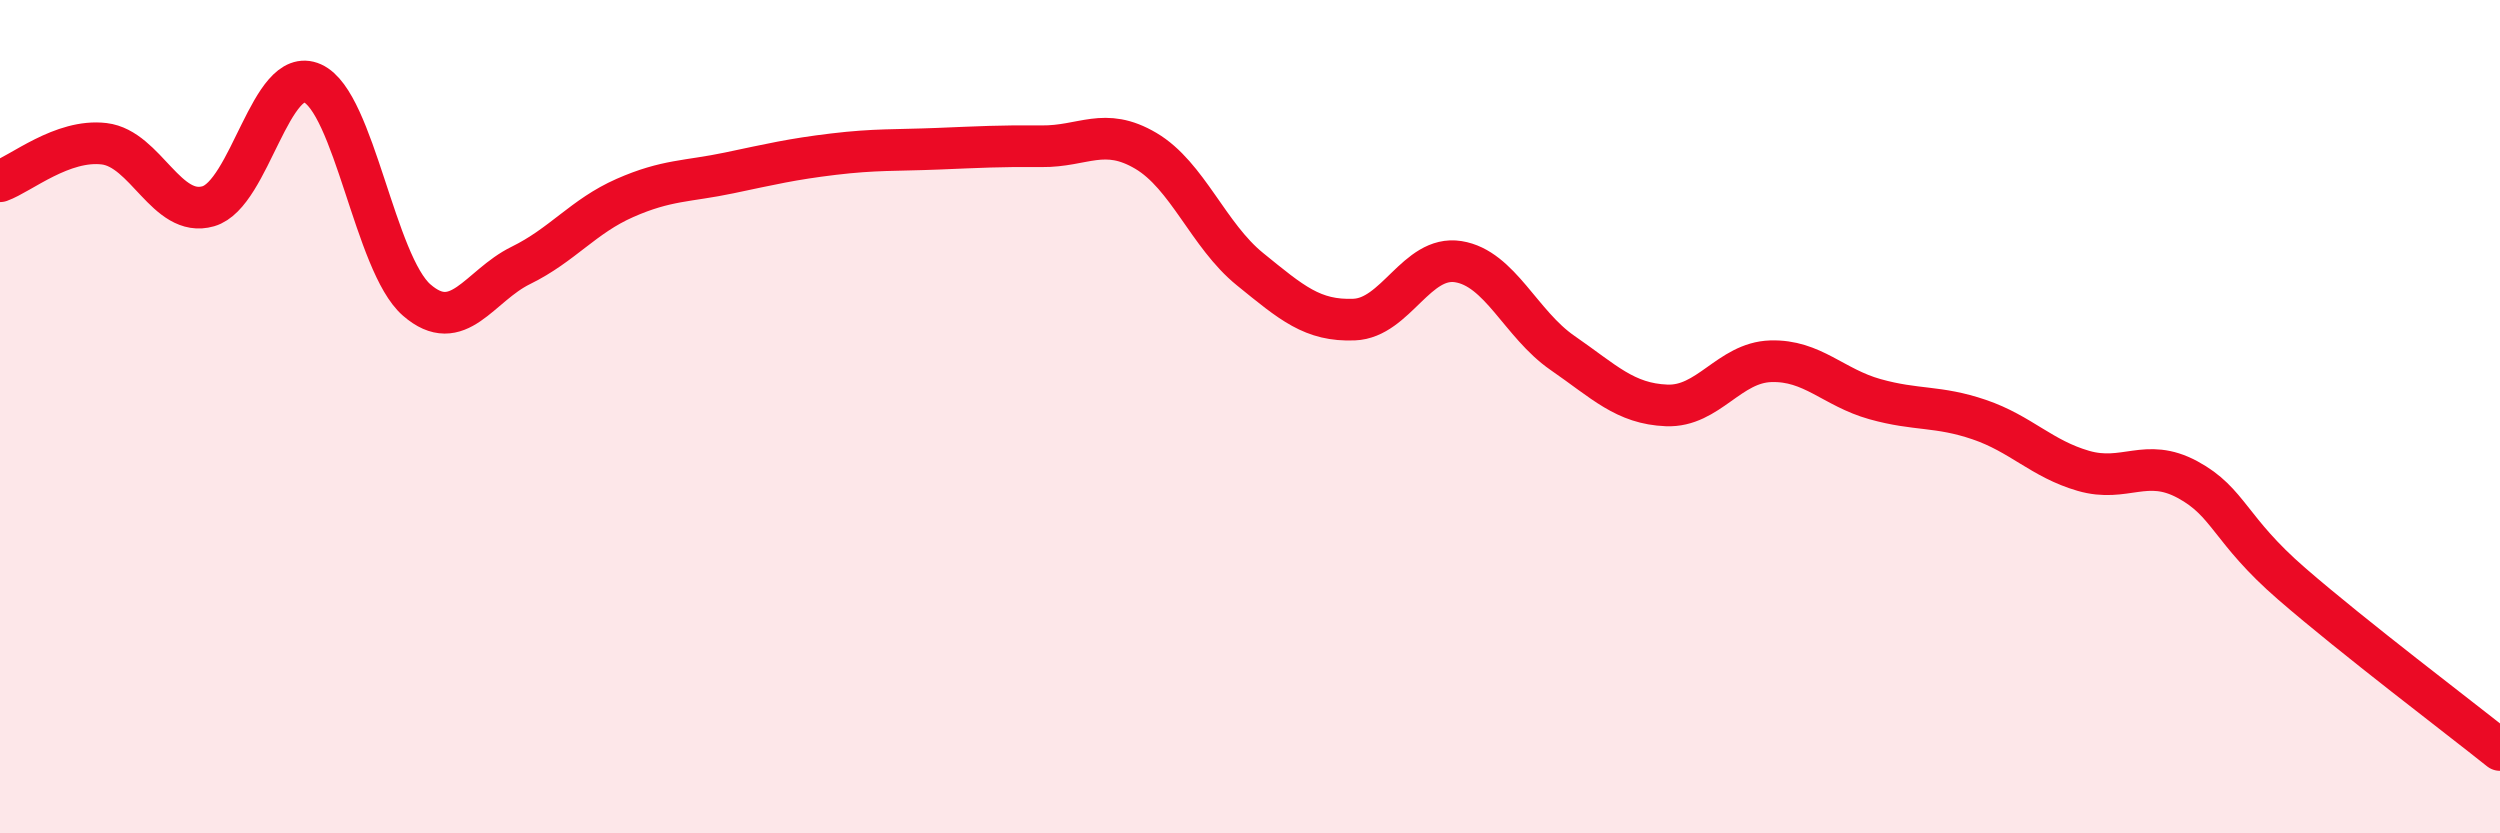
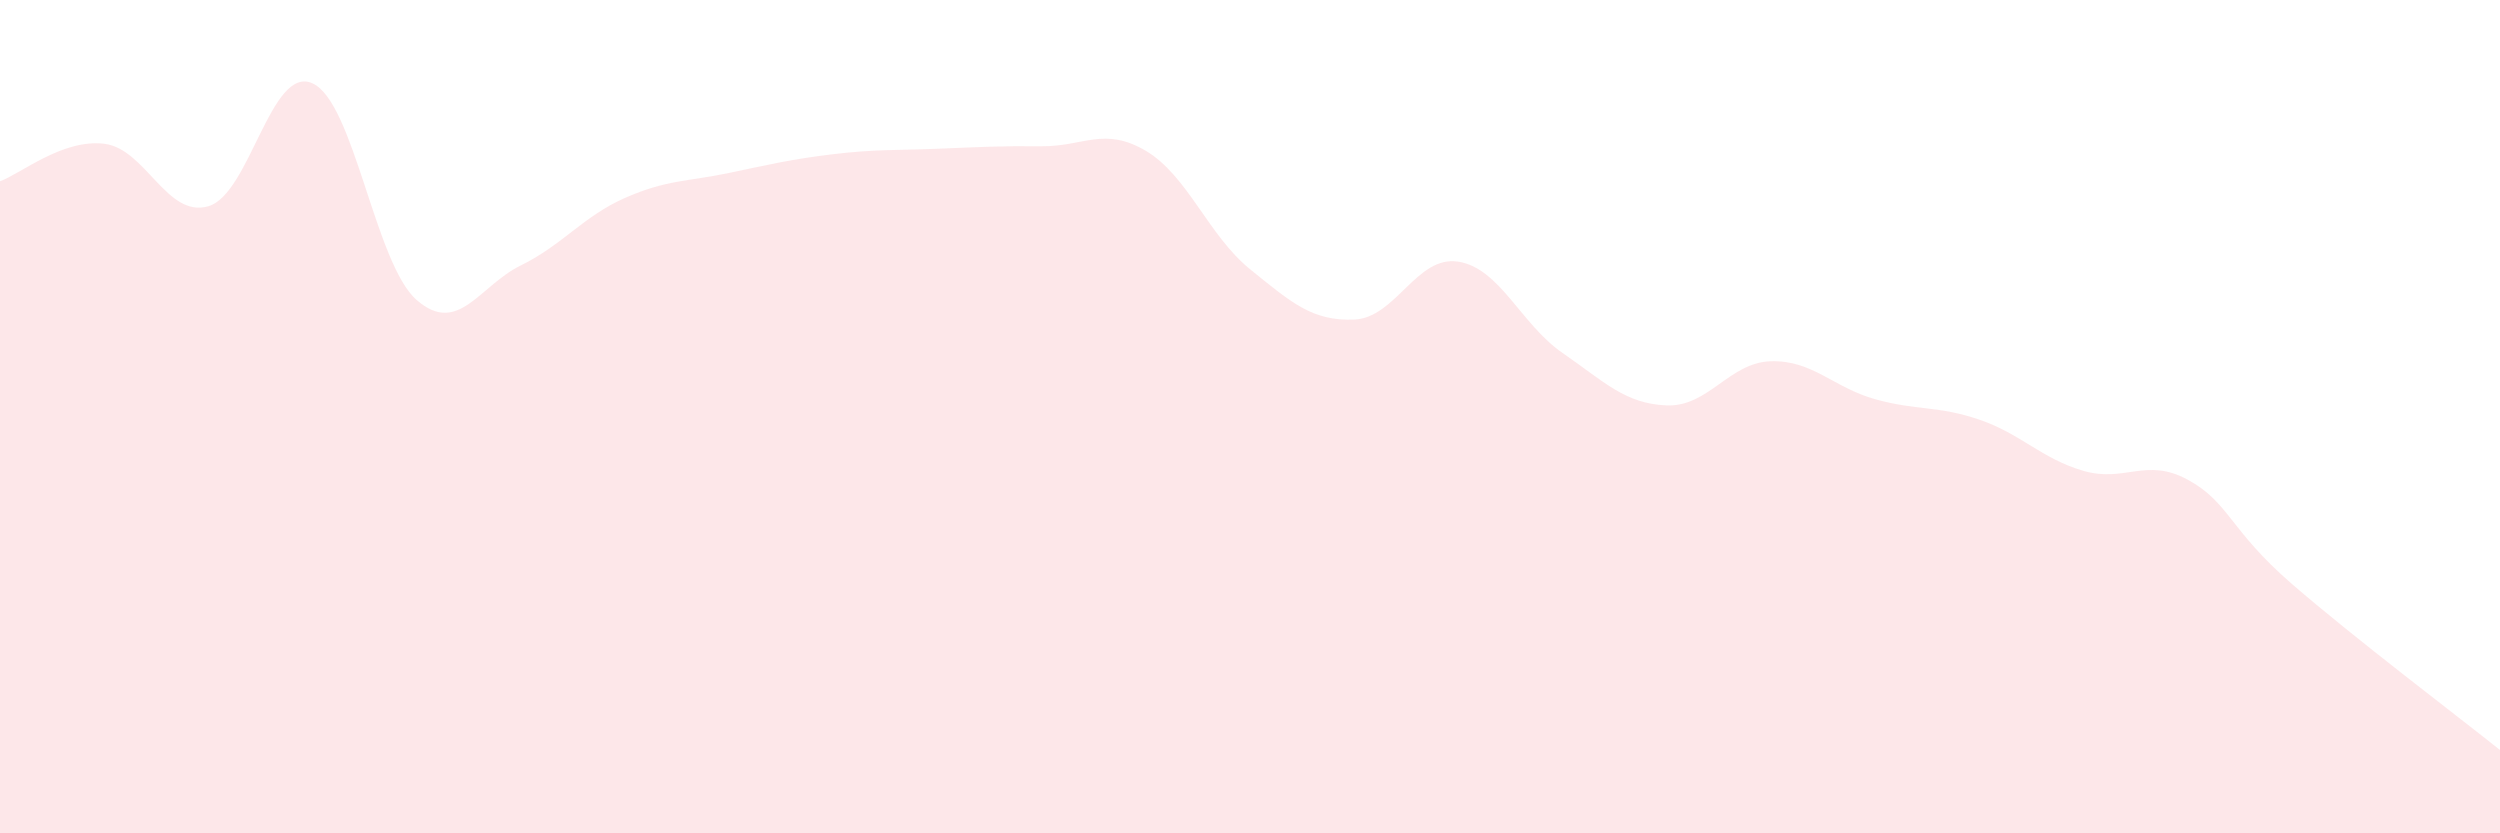
<svg xmlns="http://www.w3.org/2000/svg" width="60" height="20" viewBox="0 0 60 20">
  <path d="M 0,4.35 C 0.5,4.17 1.5,3.33 2.5,3.45 C 3.5,3.57 4,5.24 5,4.95 C 6,4.66 6.5,1.55 7.5,2 C 8.5,2.45 9,6.33 10,7.2 C 11,8.07 11.5,6.86 12.5,6.37 C 13.5,5.88 14,5.19 15,4.75 C 16,4.31 16.5,4.36 17.5,4.15 C 18.5,3.94 19,3.82 20,3.7 C 21,3.58 21.5,3.61 22.5,3.57 C 23.5,3.53 24,3.5 25,3.51 C 26,3.52 26.5,3.03 27.5,3.62 C 28.5,4.21 29,5.65 30,6.46 C 31,7.27 31.5,7.71 32.5,7.67 C 33.5,7.63 34,6.12 35,6.28 C 36,6.44 36.5,7.78 37.5,8.47 C 38.5,9.16 39,9.69 40,9.73 C 41,9.77 41.5,8.7 42.5,8.67 C 43.5,8.64 44,9.3 45,9.58 C 46,9.86 46.5,9.73 47.5,10.07 C 48.5,10.41 49,11.01 50,11.3 C 51,11.59 51.5,10.97 52.5,11.51 C 53.5,12.05 53.5,12.71 55,14.01 C 56.5,15.31 59,17.2 60,18L60 20L0 20Z" fill="#EB0A25" opacity="0.1" stroke-linecap="round" stroke-linejoin="round" />
-   <path d="M 0,4.35 C 0.5,4.17 1.5,3.33 2.5,3.45 C 3.5,3.57 4,5.24 5,4.95 C 6,4.66 6.5,1.55 7.5,2 C 8.5,2.45 9,6.33 10,7.2 C 11,8.07 11.5,6.86 12.5,6.37 C 13.5,5.88 14,5.19 15,4.75 C 16,4.31 16.5,4.36 17.5,4.15 C 18.5,3.94 19,3.82 20,3.7 C 21,3.58 21.5,3.61 22.5,3.57 C 23.5,3.53 24,3.5 25,3.51 C 26,3.52 26.5,3.03 27.5,3.62 C 28.5,4.21 29,5.65 30,6.46 C 31,7.27 31.5,7.71 32.5,7.67 C 33.5,7.63 34,6.12 35,6.28 C 36,6.44 36.5,7.78 37.5,8.47 C 38.5,9.16 39,9.69 40,9.73 C 41,9.77 41.5,8.7 42.5,8.67 C 43.5,8.64 44,9.3 45,9.58 C 46,9.86 46.5,9.73 47.5,10.07 C 48.5,10.41 49,11.01 50,11.3 C 51,11.59 51.5,10.97 52.5,11.51 C 53.5,12.05 53.5,12.71 55,14.01 C 56.5,15.31 59,17.2 60,18" stroke="#EB0A25" stroke-width="1" fill="none" stroke-linecap="round" stroke-linejoin="round" />
</svg>